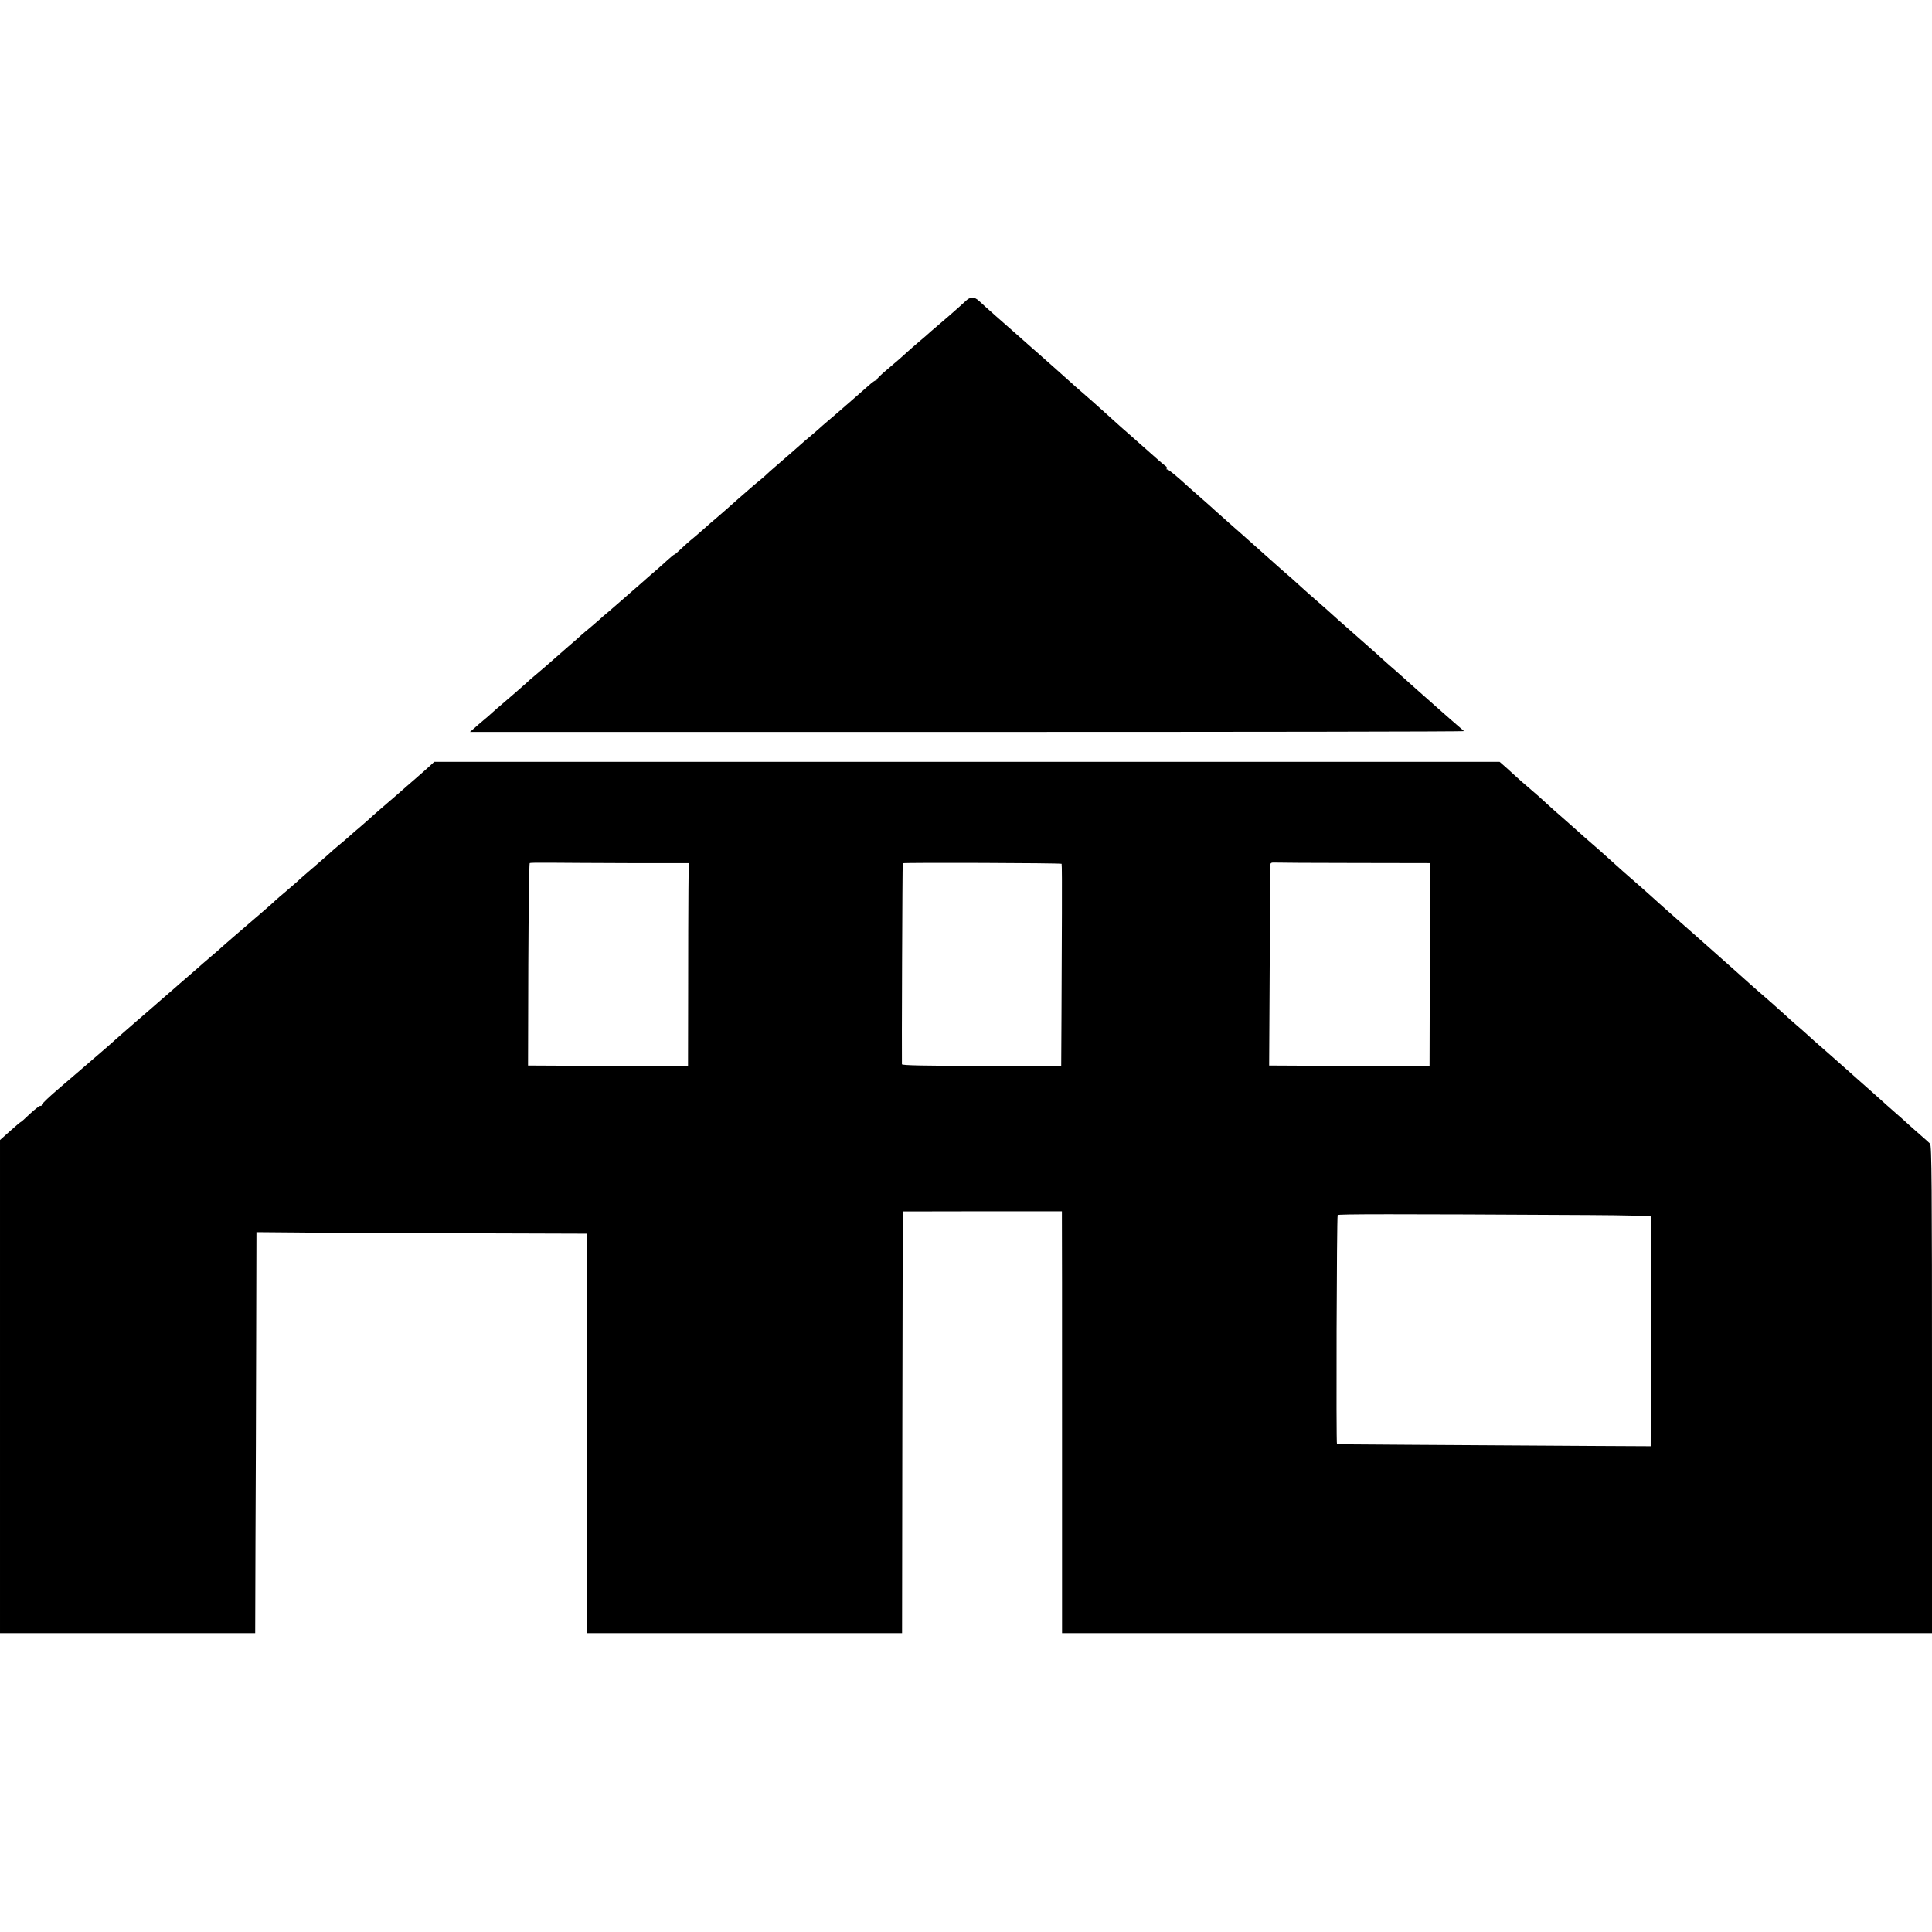
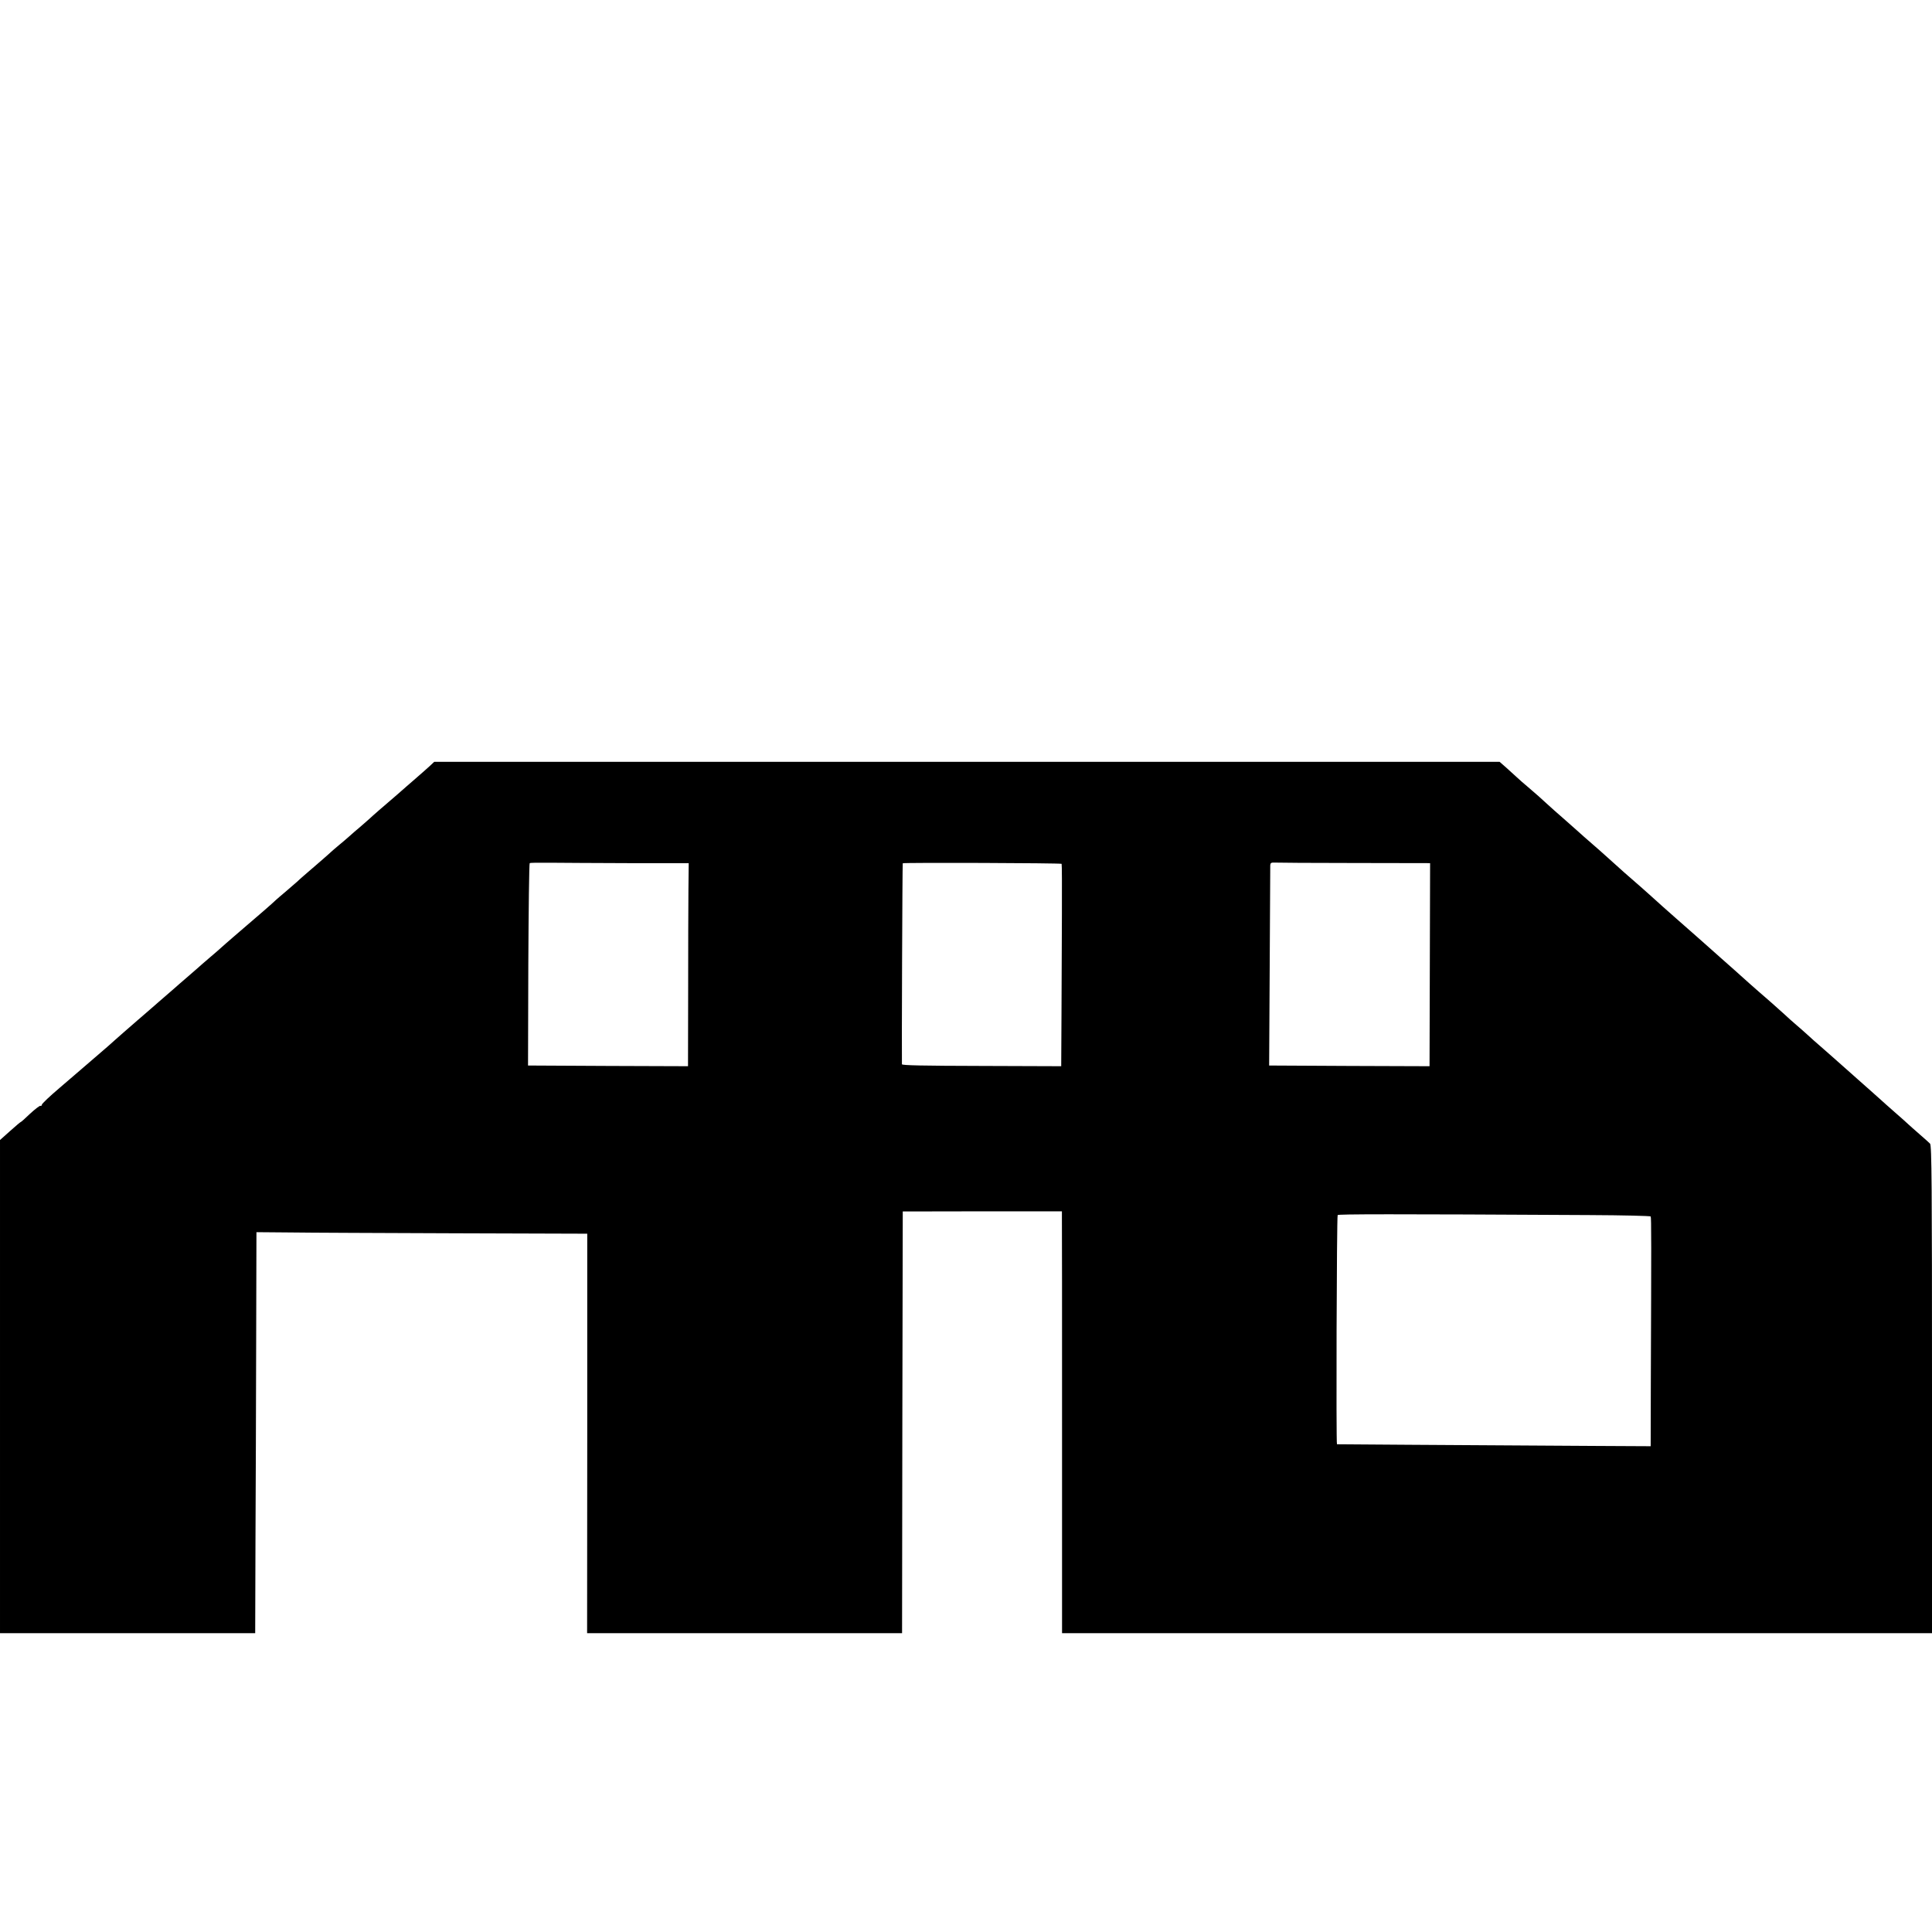
<svg xmlns="http://www.w3.org/2000/svg" version="1.0" width="1390pt" height="1390pt" viewBox="0 0 1390 1390" preserveAspectRatio="xMidYMid meet">
  <g transform="translate(0,1390) scale(0.1,-0.1)" fill="#000000" stroke="none">
-     <path d="M6944 11731 c-16 -15 -69 -63 -119 -106 -49 -42 -106 -91 -126 -108 -19 -18 -60 -53 -90 -78 -30 -26 -66 -57 -80 -70 -34 -32 -70 -63 -154 -134 -38 -32 -69 -63 -68 -67 2 -4 -1 -7 -6 -5 -5 1 -26 -14 -47 -33 -22 -19 -73 -64 -114 -100 -41 -36 -80 -69 -86 -75 -6 -5 -35 -30 -64 -55 -30 -25 -61 -52 -70 -60 -8 -8 -45 -40 -80 -70 -36 -30 -70 -59 -76 -65 -12 -11 -110 -97 -188 -164 -28 -24 -58 -51 -67 -60 -9 -9 -33 -29 -54 -46 -20 -16 -47 -39 -59 -50 -12 -11 -51 -45 -86 -75 -34 -30 -74 -65 -88 -78 -14 -12 -48 -41 -75 -65 -28 -23 -62 -53 -77 -67 -15 -14 -52 -45 -81 -70 -30 -24 -71 -61 -93 -82 -21 -21 -41 -38 -45 -38 -3 0 -24 -17 -46 -37 -22 -21 -67 -60 -99 -88 -32 -27 -68 -59 -80 -70 -13 -11 -51 -45 -86 -75 -35 -30 -71 -62 -80 -70 -9 -8 -43 -37 -75 -65 -33 -27 -67 -57 -75 -65 -9 -8 -38 -33 -64 -55 -27 -22 -56 -47 -65 -55 -9 -9 -50 -45 -91 -80 -69 -60 -127 -111 -154 -135 -6 -5 -40 -35 -76 -65 -36 -30 -67 -57 -70 -61 -5 -5 -128 -113 -184 -160 -16 -13 -43 -37 -60 -52 -17 -16 -48 -43 -69 -60 -21 -18 -51 -43 -67 -58 l-29 -25 3580 0 c1969 0 3576 2 3572 6 -11 9 -177 154 -183 160 -3 3 -23 21 -45 40 -40 35 -172 152 -225 200 -16 14 -56 50 -91 80 -34 30 -72 64 -83 75 -12 11 -73 65 -136 120 -63 55 -124 109 -136 120 -33 31 -163 146 -203 180 -19 17 -58 51 -86 77 -28 26 -62 56 -75 67 -14 12 -34 29 -45 39 -31 28 -263 234 -293 261 -27 23 -152 134 -183 162 -14 13 -56 51 -94 84 -38 33 -79 69 -91 80 -97 89 -159 140 -166 137 -5 -1 -7 2 -4 7 4 5 0 13 -8 18 -11 7 -57 46 -182 158 -12 11 -48 43 -79 70 -32 28 -70 61 -85 75 -30 28 -159 143 -188 169 -97 84 -148 129 -166 146 -21 19 -151 135 -225 200 -19 17 -44 39 -57 50 -29 26 -126 112 -239 211 -49 43 -102 91 -119 107 -37 35 -66 34 -102 -2z" />
    <path d="M3090 8387 c-19 -18 -69 -61 -110 -97 -41 -36 -80 -69 -86 -75 -6 -5 -24 -21 -40 -35 -95 -81 -181 -156 -195 -170 -9 -8 -38 -34 -65 -57 -27 -22 -63 -54 -81 -70 -17 -15 -50 -44 -74 -63 -23 -19 -49 -42 -58 -50 -14 -14 -117 -103 -195 -170 -16 -14 -39 -34 -50 -45 -12 -11 -48 -42 -81 -70 -33 -27 -64 -55 -70 -60 -5 -6 -44 -40 -85 -76 -86 -74 -115 -99 -150 -129 -14 -12 -50 -43 -79 -68 -30 -26 -67 -58 -82 -72 -15 -14 -49 -43 -75 -65 -26 -22 -52 -45 -58 -50 -6 -6 -49 -43 -96 -84 -47 -40 -98 -85 -115 -100 -16 -14 -64 -55 -105 -91 -41 -36 -86 -75 -100 -87 -14 -12 -36 -31 -50 -43 -64 -56 -145 -126 -160 -140 -9 -8 -34 -30 -55 -49 -49 -42 -135 -116 -181 -156 -18 -16 -92 -79 -163 -140 -71 -60 -130 -116 -130 -123 -1 -7 -5 -11 -10 -8 -4 3 -38 -23 -75 -57 -36 -35 -66 -61 -66 -59 0 2 -34 -26 -75 -63 l-75 -67 0 -1774 0 -1774 918 0 918 0 2 658 c2 361 4 1010 5 1442 l2 785 240 -2 c132 -2 668 -4 1190 -6 l950 -3 0 -1437 -1 -1437 1133 0 1133 0 2 1517 3 1517 573 1 572 0 0 -45 c1 -25 1 -708 1 -1518 l0 -1472 3130 0 3129 0 0 1754 c0 1465 -2 1757 -14 1768 -7 7 -41 38 -76 68 -35 30 -70 62 -79 70 -9 9 -54 49 -101 90 -47 41 -87 77 -90 80 -3 3 -41 37 -84 75 -44 39 -87 77 -96 85 -9 8 -49 44 -90 80 -40 36 -84 74 -96 85 -12 11 -45 40 -74 65 -29 25 -70 61 -90 80 -21 19 -59 53 -85 75 -26 22 -64 56 -84 75 -37 34 -144 129 -204 180 -16 14 -39 34 -51 45 -12 11 -60 54 -106 95 -47 41 -90 79 -96 85 -23 20 -158 141 -178 158 -30 26 -137 120 -150 132 -6 6 -49 44 -96 85 -46 41 -91 82 -100 90 -14 13 -73 65 -172 151 -10 9 -50 45 -88 79 -38 34 -78 70 -88 79 -101 88 -148 129 -166 146 -12 11 -55 49 -96 85 -41 36 -93 81 -115 102 -22 20 -52 47 -66 60 -14 12 -48 42 -75 65 -28 23 -64 55 -80 70 -16 15 -51 47 -77 70 l-48 42 -3832 0 -3833 0 -34 -32z m1430 -697 l435 0 -2 -192 c-1 -106 -2 -435 -2 -731 l-1 -538 -575 2 -576 3 2 725 c2 399 6 728 10 731 4 3 67 4 141 3 73 -1 329 -2 568 -3z m3118 -5 c2 -2 3 -164 2 -362 -1 -197 -2 -524 -3 -726 l-2 -368 -572 2 c-425 1 -573 4 -574 12 -2 44 3 1442 6 1446 3 6 1137 2 1143 -4z m2104 6 l547 -1 -2 -731 -2 -730 -577 2 -577 3 4 711 c2 390 4 719 4 730 1 16 7 20 29 19 15 -1 273 -3 574 -3z m1696 -2533 c238 -1 436 -6 438 -10 5 -8 5 -186 1 -1208 l-1 -445 -391 2 c-1083 7 -1861 11 -1866 12 -7 1 -2 1637 5 1649 4 7 366 8 1814 0z" />
  </g>
</svg>